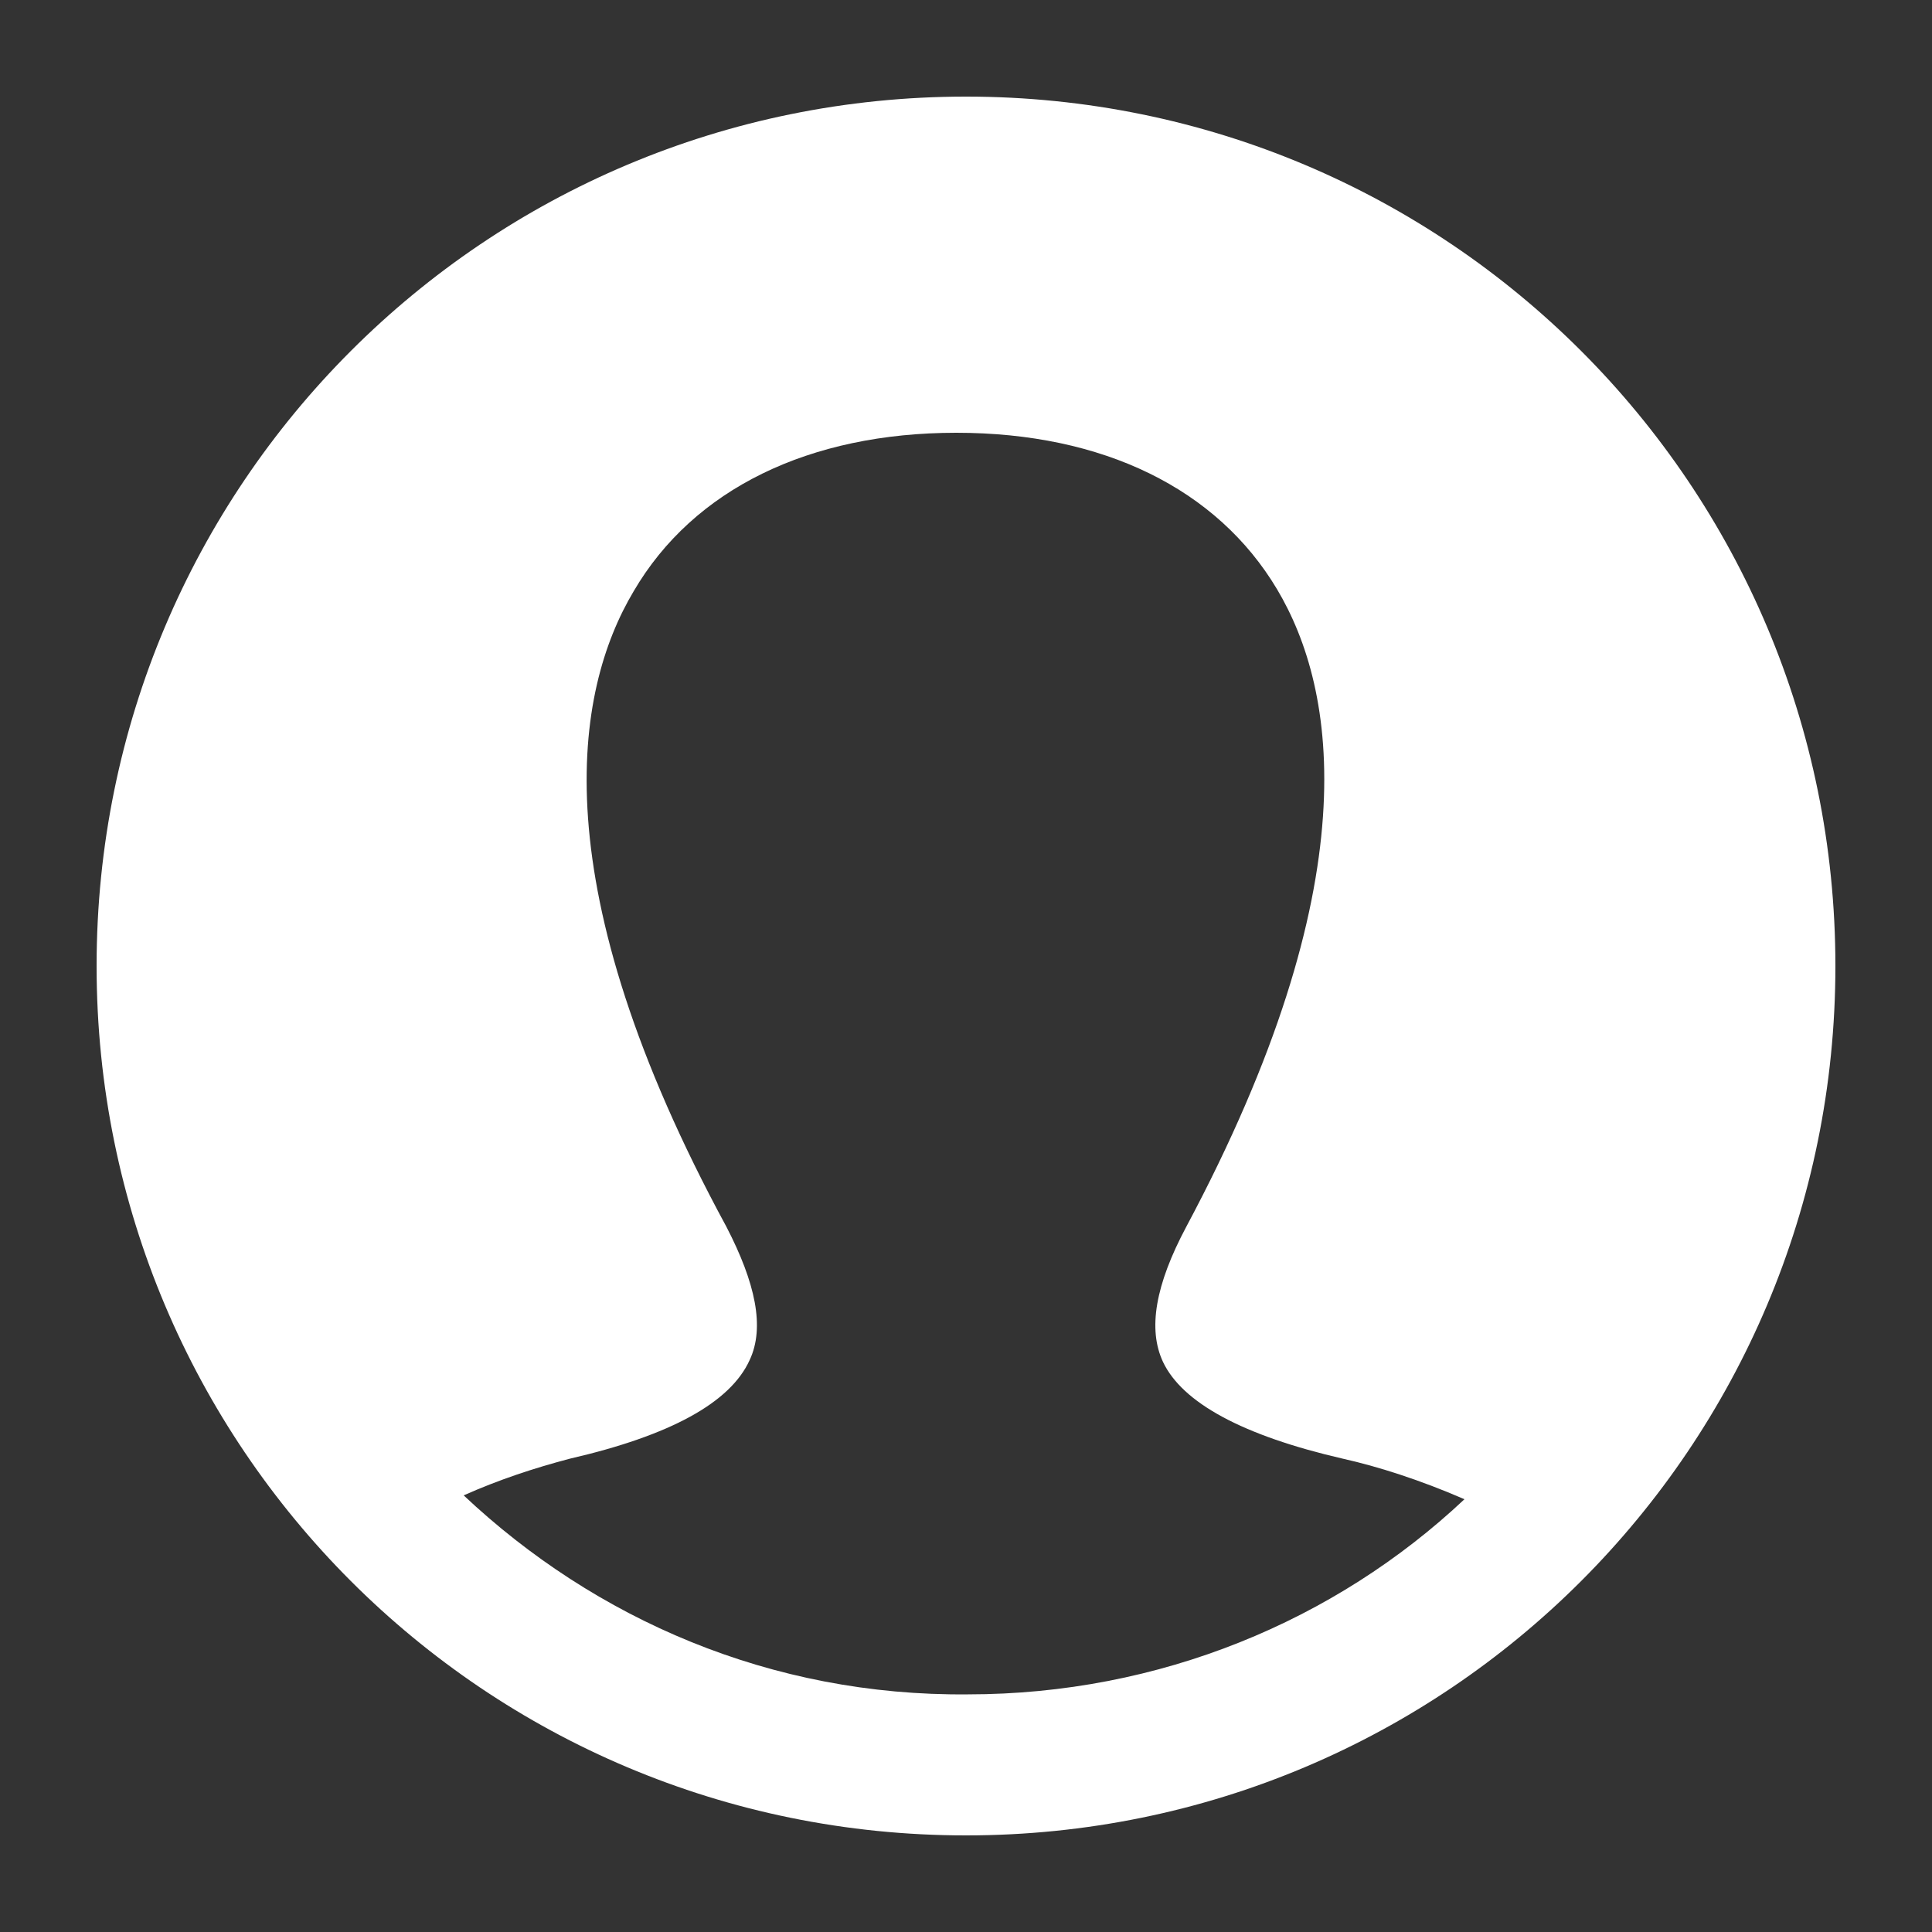
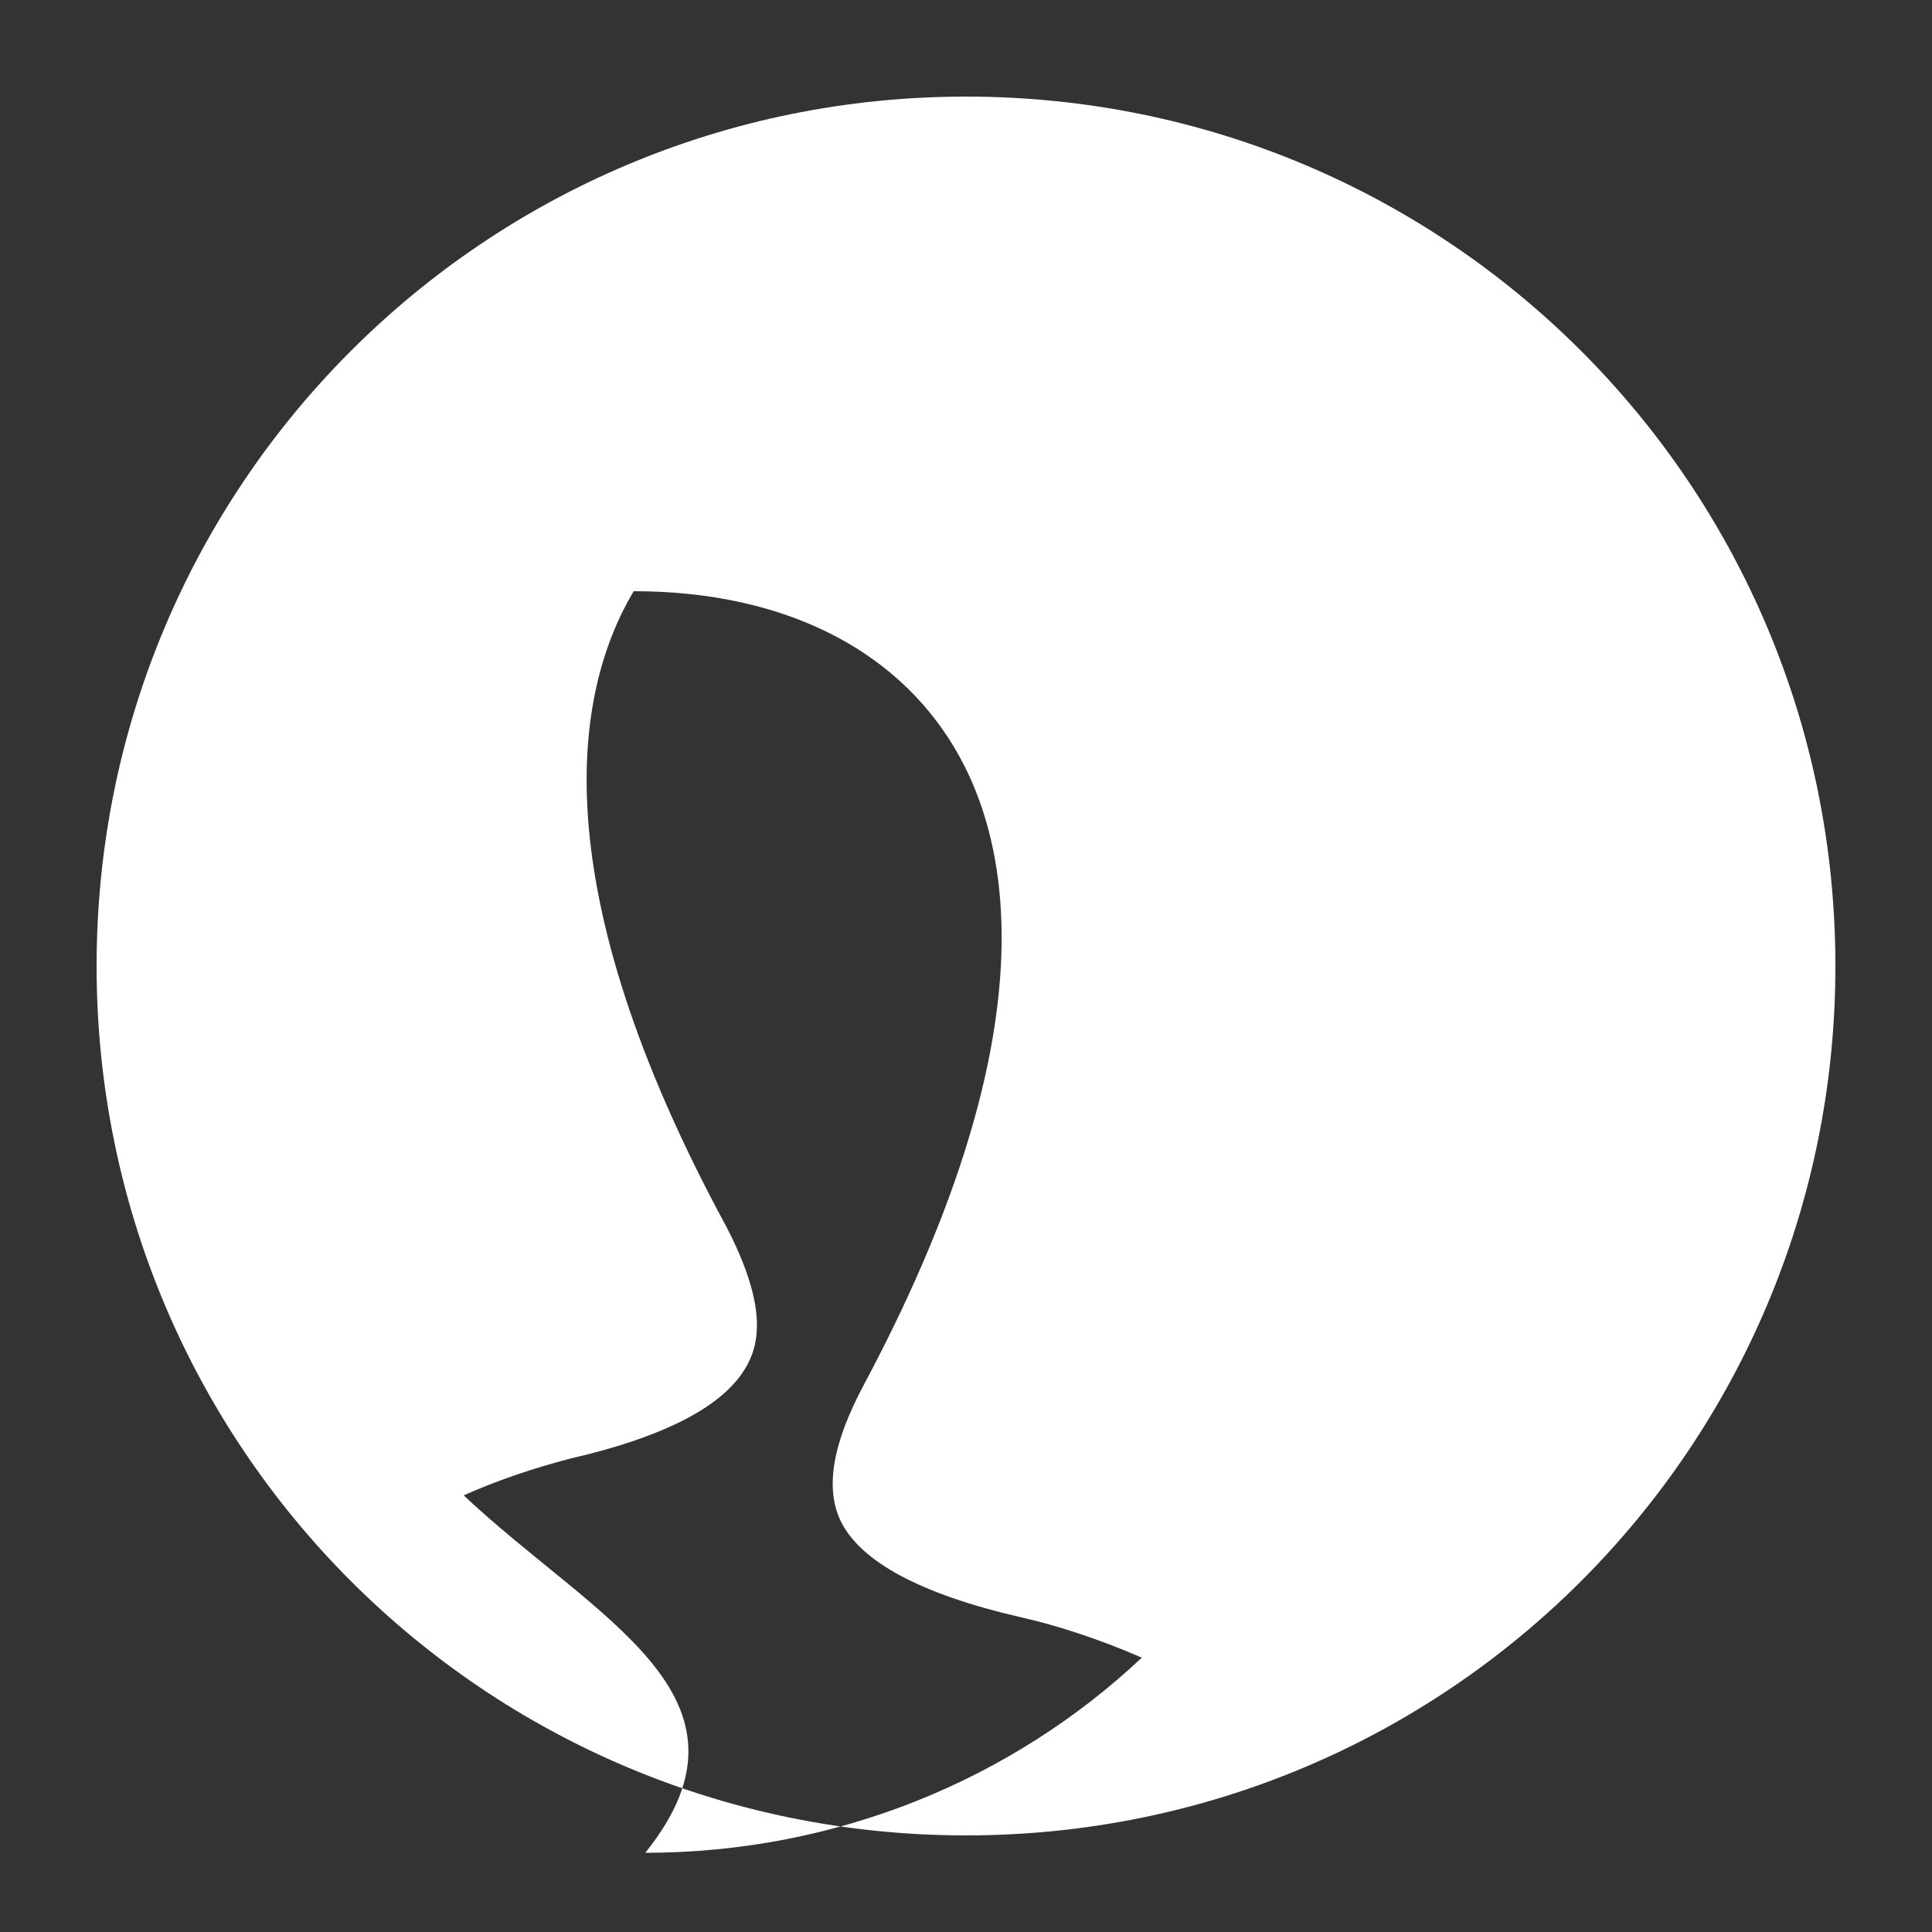
<svg xmlns="http://www.w3.org/2000/svg" version="1.1" x="0px" y="0px" viewBox="-255 347 100 100" enable-background="new -255 347 100 100" xml:space="preserve" aria-hidden="true" width="100px" height="100px" style="fill:url(#CerosGradient_ida72d8f04f);">
  <rect x="-255" y="347" width="100" height="100" fill="#333333" stroke="none" />
  <defs>
    <linearGradient class="cerosgradient" data-cerosgradient="true" id="CerosGradient_ida72d8f04f" gradientUnits="userSpaceOnUse" x1="50%" y1="100%" x2="50%" y2="0%">
      <stop offset="0%" stop-color="#FFFFFF" />
      <stop offset="100%" stop-color="#FFFFFF" />
    </linearGradient>
    <linearGradient />
  </defs>
-   <path d="M-205,352c-24.9,0-45,20.1-45,45c0,24.9,20.1,45,45,45c24.9,0,45-20.1,45-45C-160,372.1-180.1,352-205,352z M-231,424.4  c1.8-0.8,3.6-1.4,5.5-1.9c5.2-1.2,8.3-2.9,9.3-5.1c0.8-1.7,0.3-4-1.2-6.9c-9.6-17.7-7.9-27.7-4.8-32.9c3.1-5.3,9.1-8.2,16.7-8.2  c7.6,0,13.5,2.9,16.6,8.1c3.1,5.2,4.8,15.2-4.7,33c-1.6,3-2,5.3-1.2,7c1,2.1,4.1,3.8,9.3,5c1.8,0.4,4,1.1,6.3,2.1  c-6.7,6.3-15.8,10.1-25.7,10.1C-215.1,434.8-224.2,430.8-231,424.4z" style="fill:url(#CerosGradient_ida72d8f04f);" />
+   <path d="M-205,352c-24.9,0-45,20.1-45,45c0,24.9,20.1,45,45,45c24.9,0,45-20.1,45-45C-160,372.1-180.1,352-205,352z M-231,424.4  c1.8-0.8,3.6-1.4,5.5-1.9c5.2-1.2,8.3-2.9,9.3-5.1c0.8-1.7,0.3-4-1.2-6.9c-9.6-17.7-7.9-27.7-4.8-32.9c7.6,0,13.5,2.9,16.6,8.1c3.1,5.2,4.8,15.2-4.7,33c-1.6,3-2,5.3-1.2,7c1,2.1,4.1,3.8,9.3,5c1.8,0.4,4,1.1,6.3,2.1  c-6.7,6.3-15.8,10.1-25.7,10.1C-215.1,434.8-224.2,430.8-231,424.4z" style="fill:url(#CerosGradient_ida72d8f04f);" />
</svg>